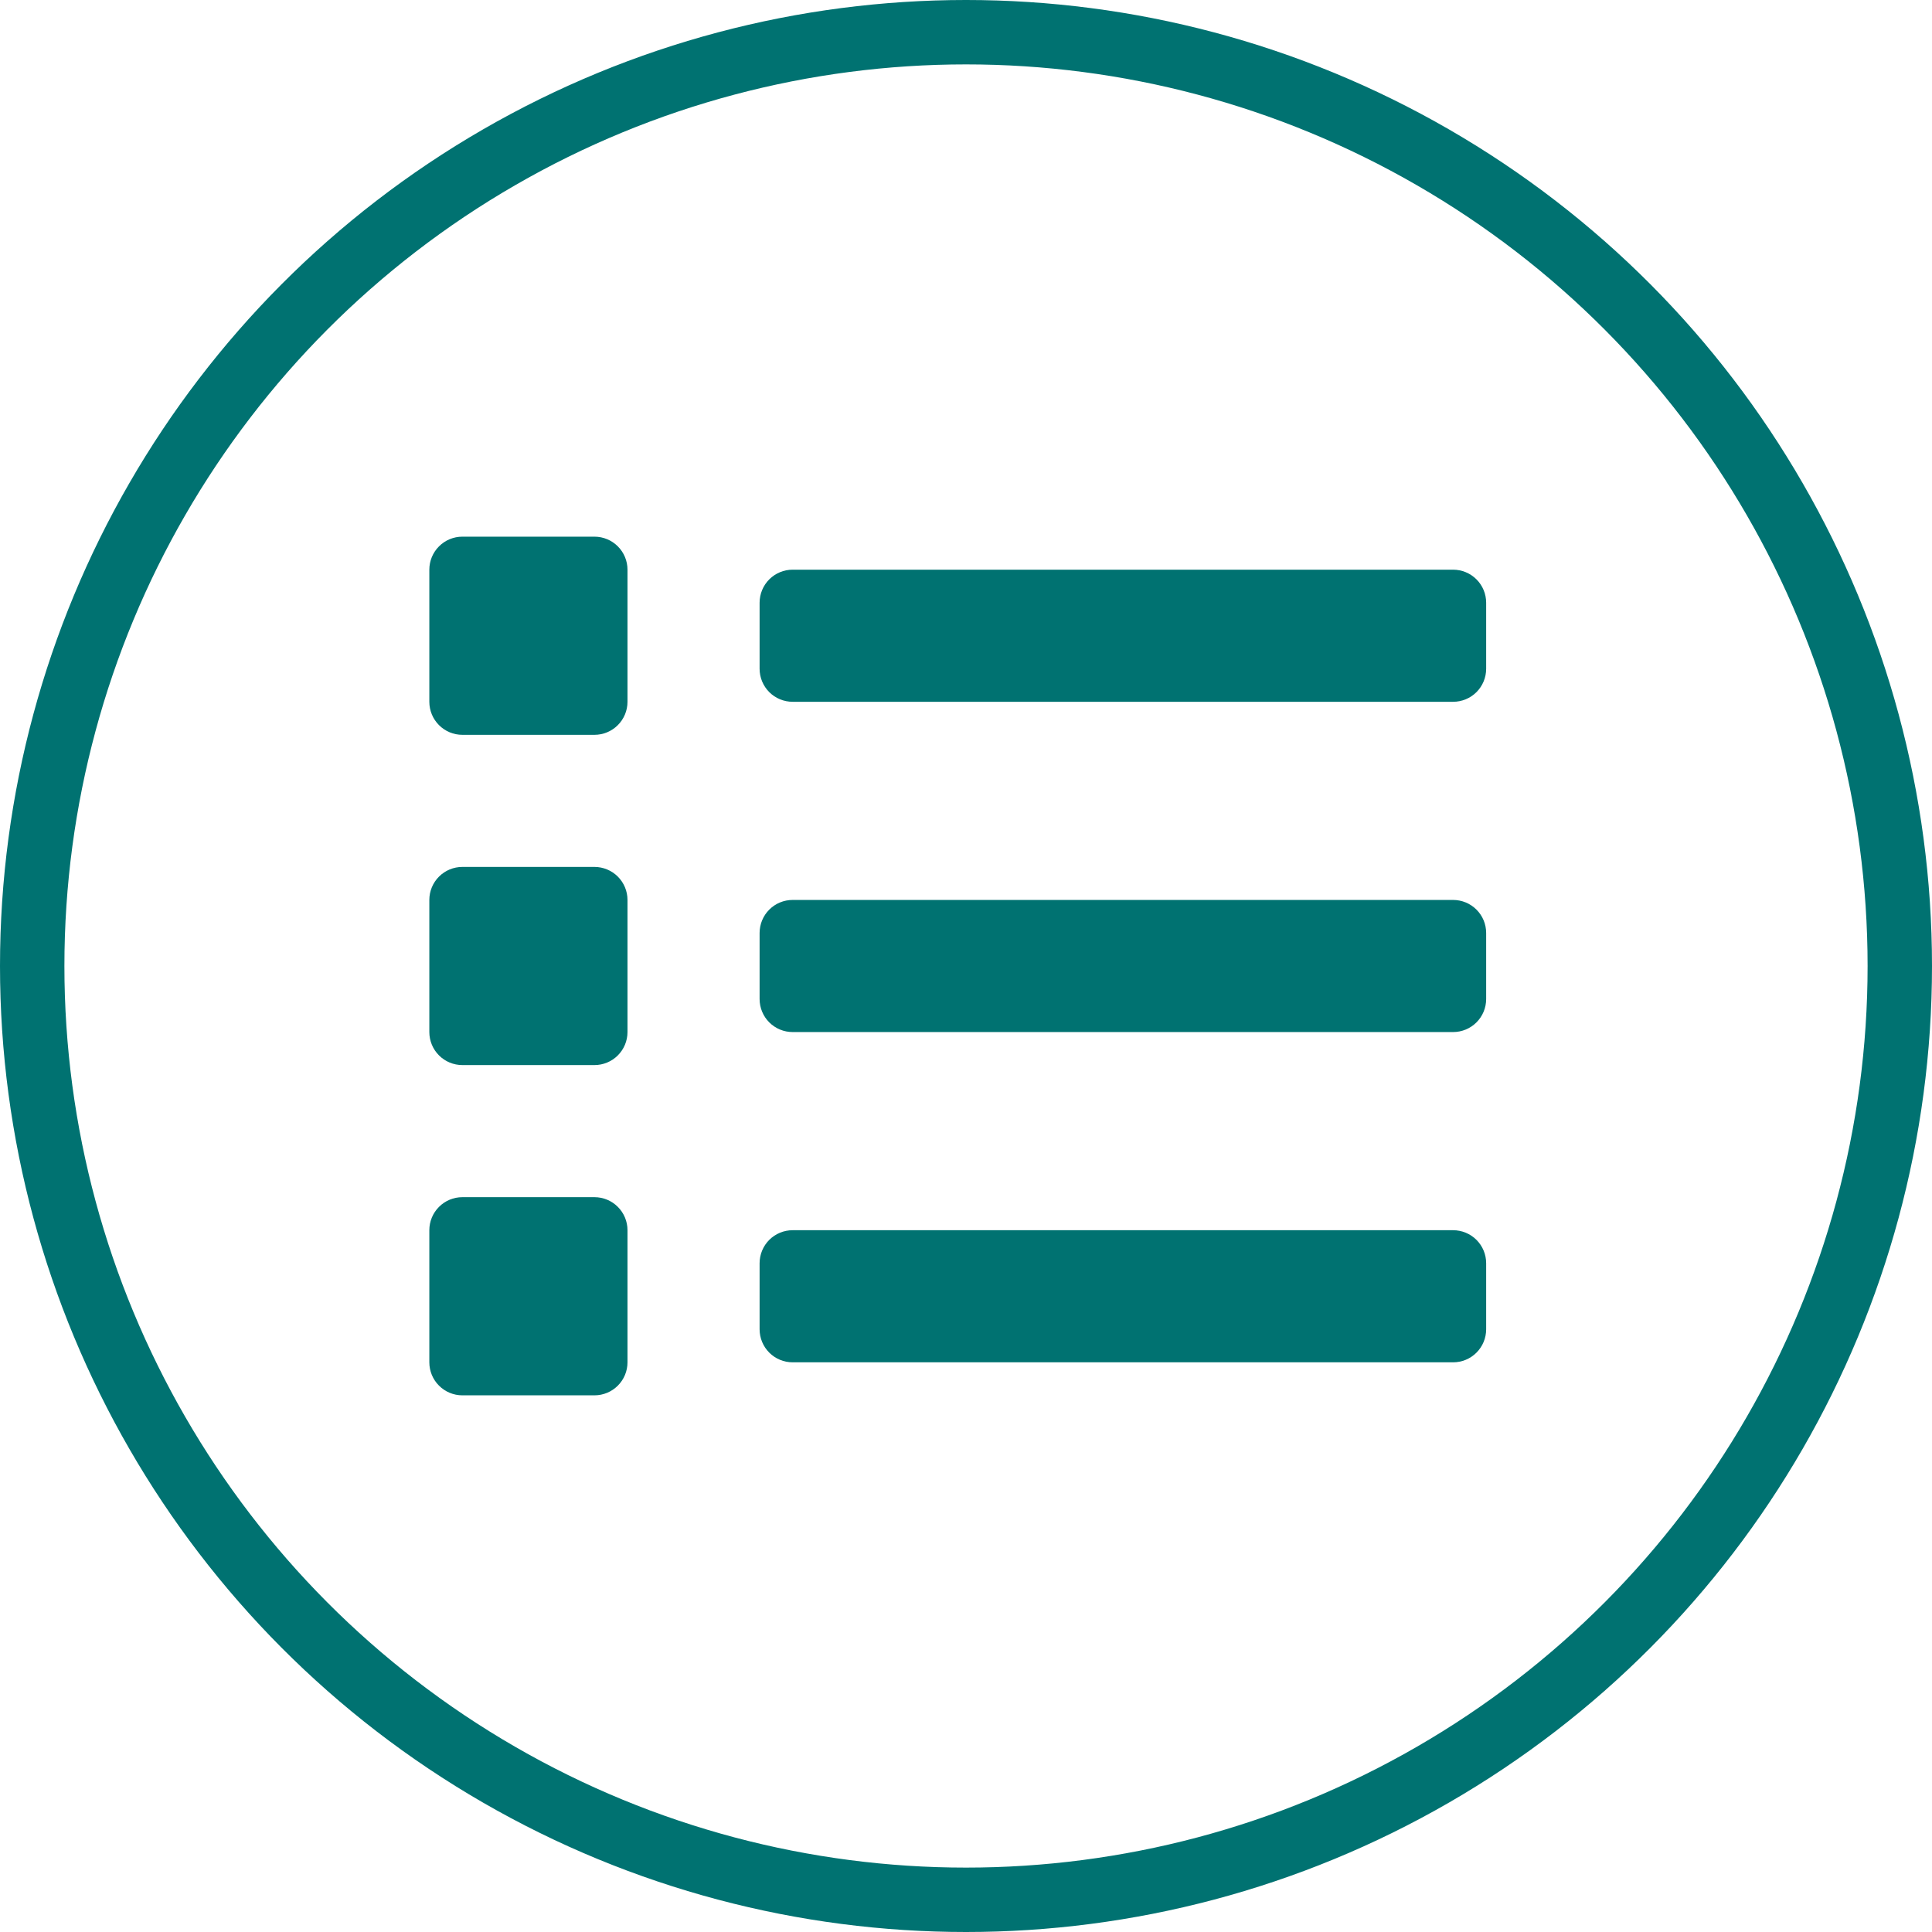
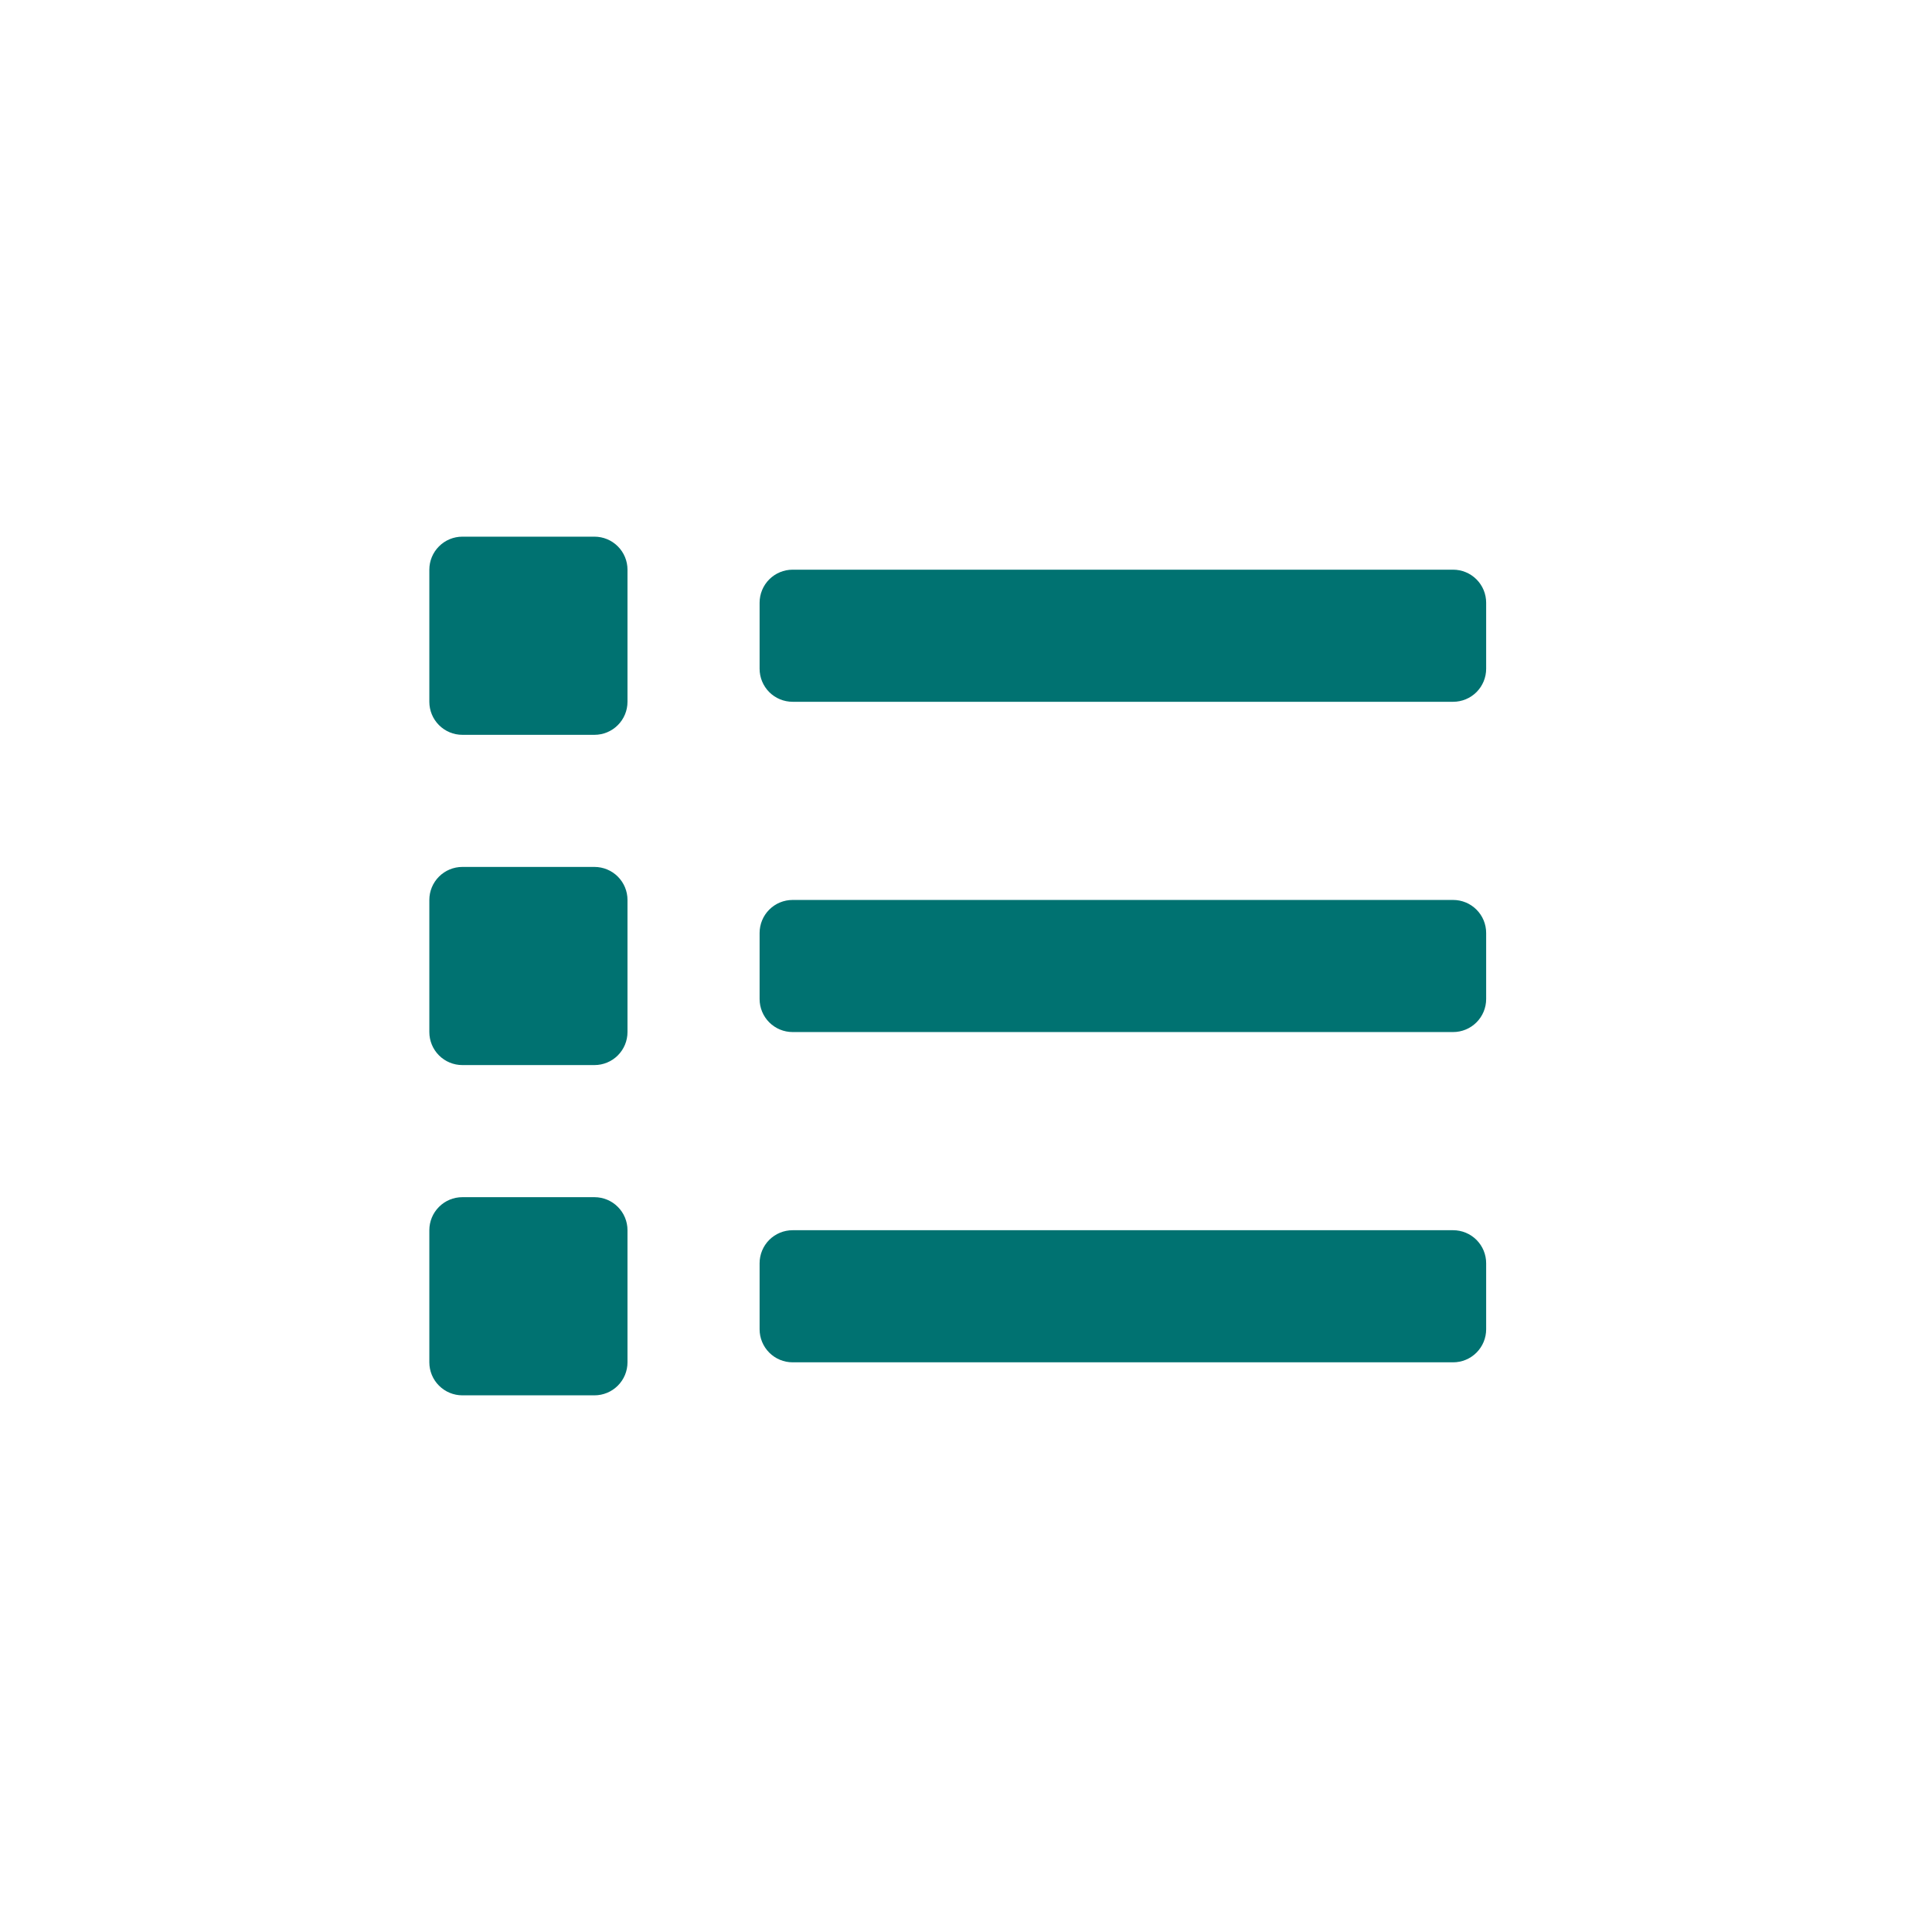
<svg xmlns="http://www.w3.org/2000/svg" width="90" height="90" viewBox="0 0 90 90" fill="none">
-   <circle cx="45" cy="45" r="43.5" stroke="#007271" stroke-width="3" />
  <path d="M27.692 55.769H21.538C21.13 55.769 20.739 55.931 20.451 56.22C20.162 56.508 20 56.9 20 57.308V63.462C20 63.87 20.162 64.261 20.451 64.549C20.739 64.838 21.13 65 21.538 65H27.692C28.1 65 28.492 64.838 28.78 64.549C29.069 64.261 29.231 63.87 29.231 63.462V57.308C29.231 56.9 29.069 56.508 28.78 56.22C28.492 55.931 28.1 55.769 27.692 55.769ZM27.692 25H21.538C21.13 25 20.739 25.162 20.451 25.451C20.162 25.739 20 26.13 20 26.538V32.692C20 33.1 20.162 33.492 20.451 33.78C20.739 34.069 21.13 34.231 21.538 34.231H27.692C28.1 34.231 28.492 34.069 28.78 33.78C29.069 33.492 29.231 33.1 29.231 32.692V26.538C29.231 26.13 29.069 25.739 28.78 25.451C28.492 25.162 28.1 25 27.692 25V25ZM27.692 40.385H21.538C21.13 40.385 20.739 40.547 20.451 40.835C20.162 41.124 20 41.515 20 41.923V48.077C20 48.485 20.162 48.876 20.451 49.165C20.739 49.453 21.13 49.615 21.538 49.615H27.692C28.1 49.615 28.492 49.453 28.78 49.165C29.069 48.876 29.231 48.485 29.231 48.077V41.923C29.231 41.515 29.069 41.124 28.78 40.835C28.492 40.547 28.1 40.385 27.692 40.385ZM67.692 57.308H36.923C36.515 57.308 36.124 57.47 35.835 57.758C35.547 58.047 35.385 58.438 35.385 58.846V61.923C35.385 62.331 35.547 62.722 35.835 63.011C36.124 63.3 36.515 63.462 36.923 63.462H67.692C68.1 63.462 68.492 63.3 68.78 63.011C69.069 62.722 69.231 62.331 69.231 61.923V58.846C69.231 58.438 69.069 58.047 68.78 57.758C68.492 57.47 68.1 57.308 67.692 57.308ZM67.692 26.538H36.923C36.515 26.538 36.124 26.701 35.835 26.989C35.547 27.278 35.385 27.669 35.385 28.077V31.154C35.385 31.562 35.547 31.953 35.835 32.242C36.124 32.53 36.515 32.692 36.923 32.692H67.692C68.1 32.692 68.492 32.53 68.78 32.242C69.069 31.953 69.231 31.562 69.231 31.154V28.077C69.231 27.669 69.069 27.278 68.78 26.989C68.492 26.701 68.1 26.538 67.692 26.538V26.538ZM67.692 41.923H36.923C36.515 41.923 36.124 42.085 35.835 42.374C35.547 42.662 35.385 43.053 35.385 43.462V46.538C35.385 46.947 35.547 47.338 35.835 47.626C36.124 47.915 36.515 48.077 36.923 48.077H67.692C68.1 48.077 68.492 47.915 68.78 47.626C69.069 47.338 69.231 46.947 69.231 46.538V43.462C69.231 43.053 69.069 42.662 68.78 42.374C68.492 42.085 68.1 41.923 67.692 41.923Z" fill="#007271" />
</svg>